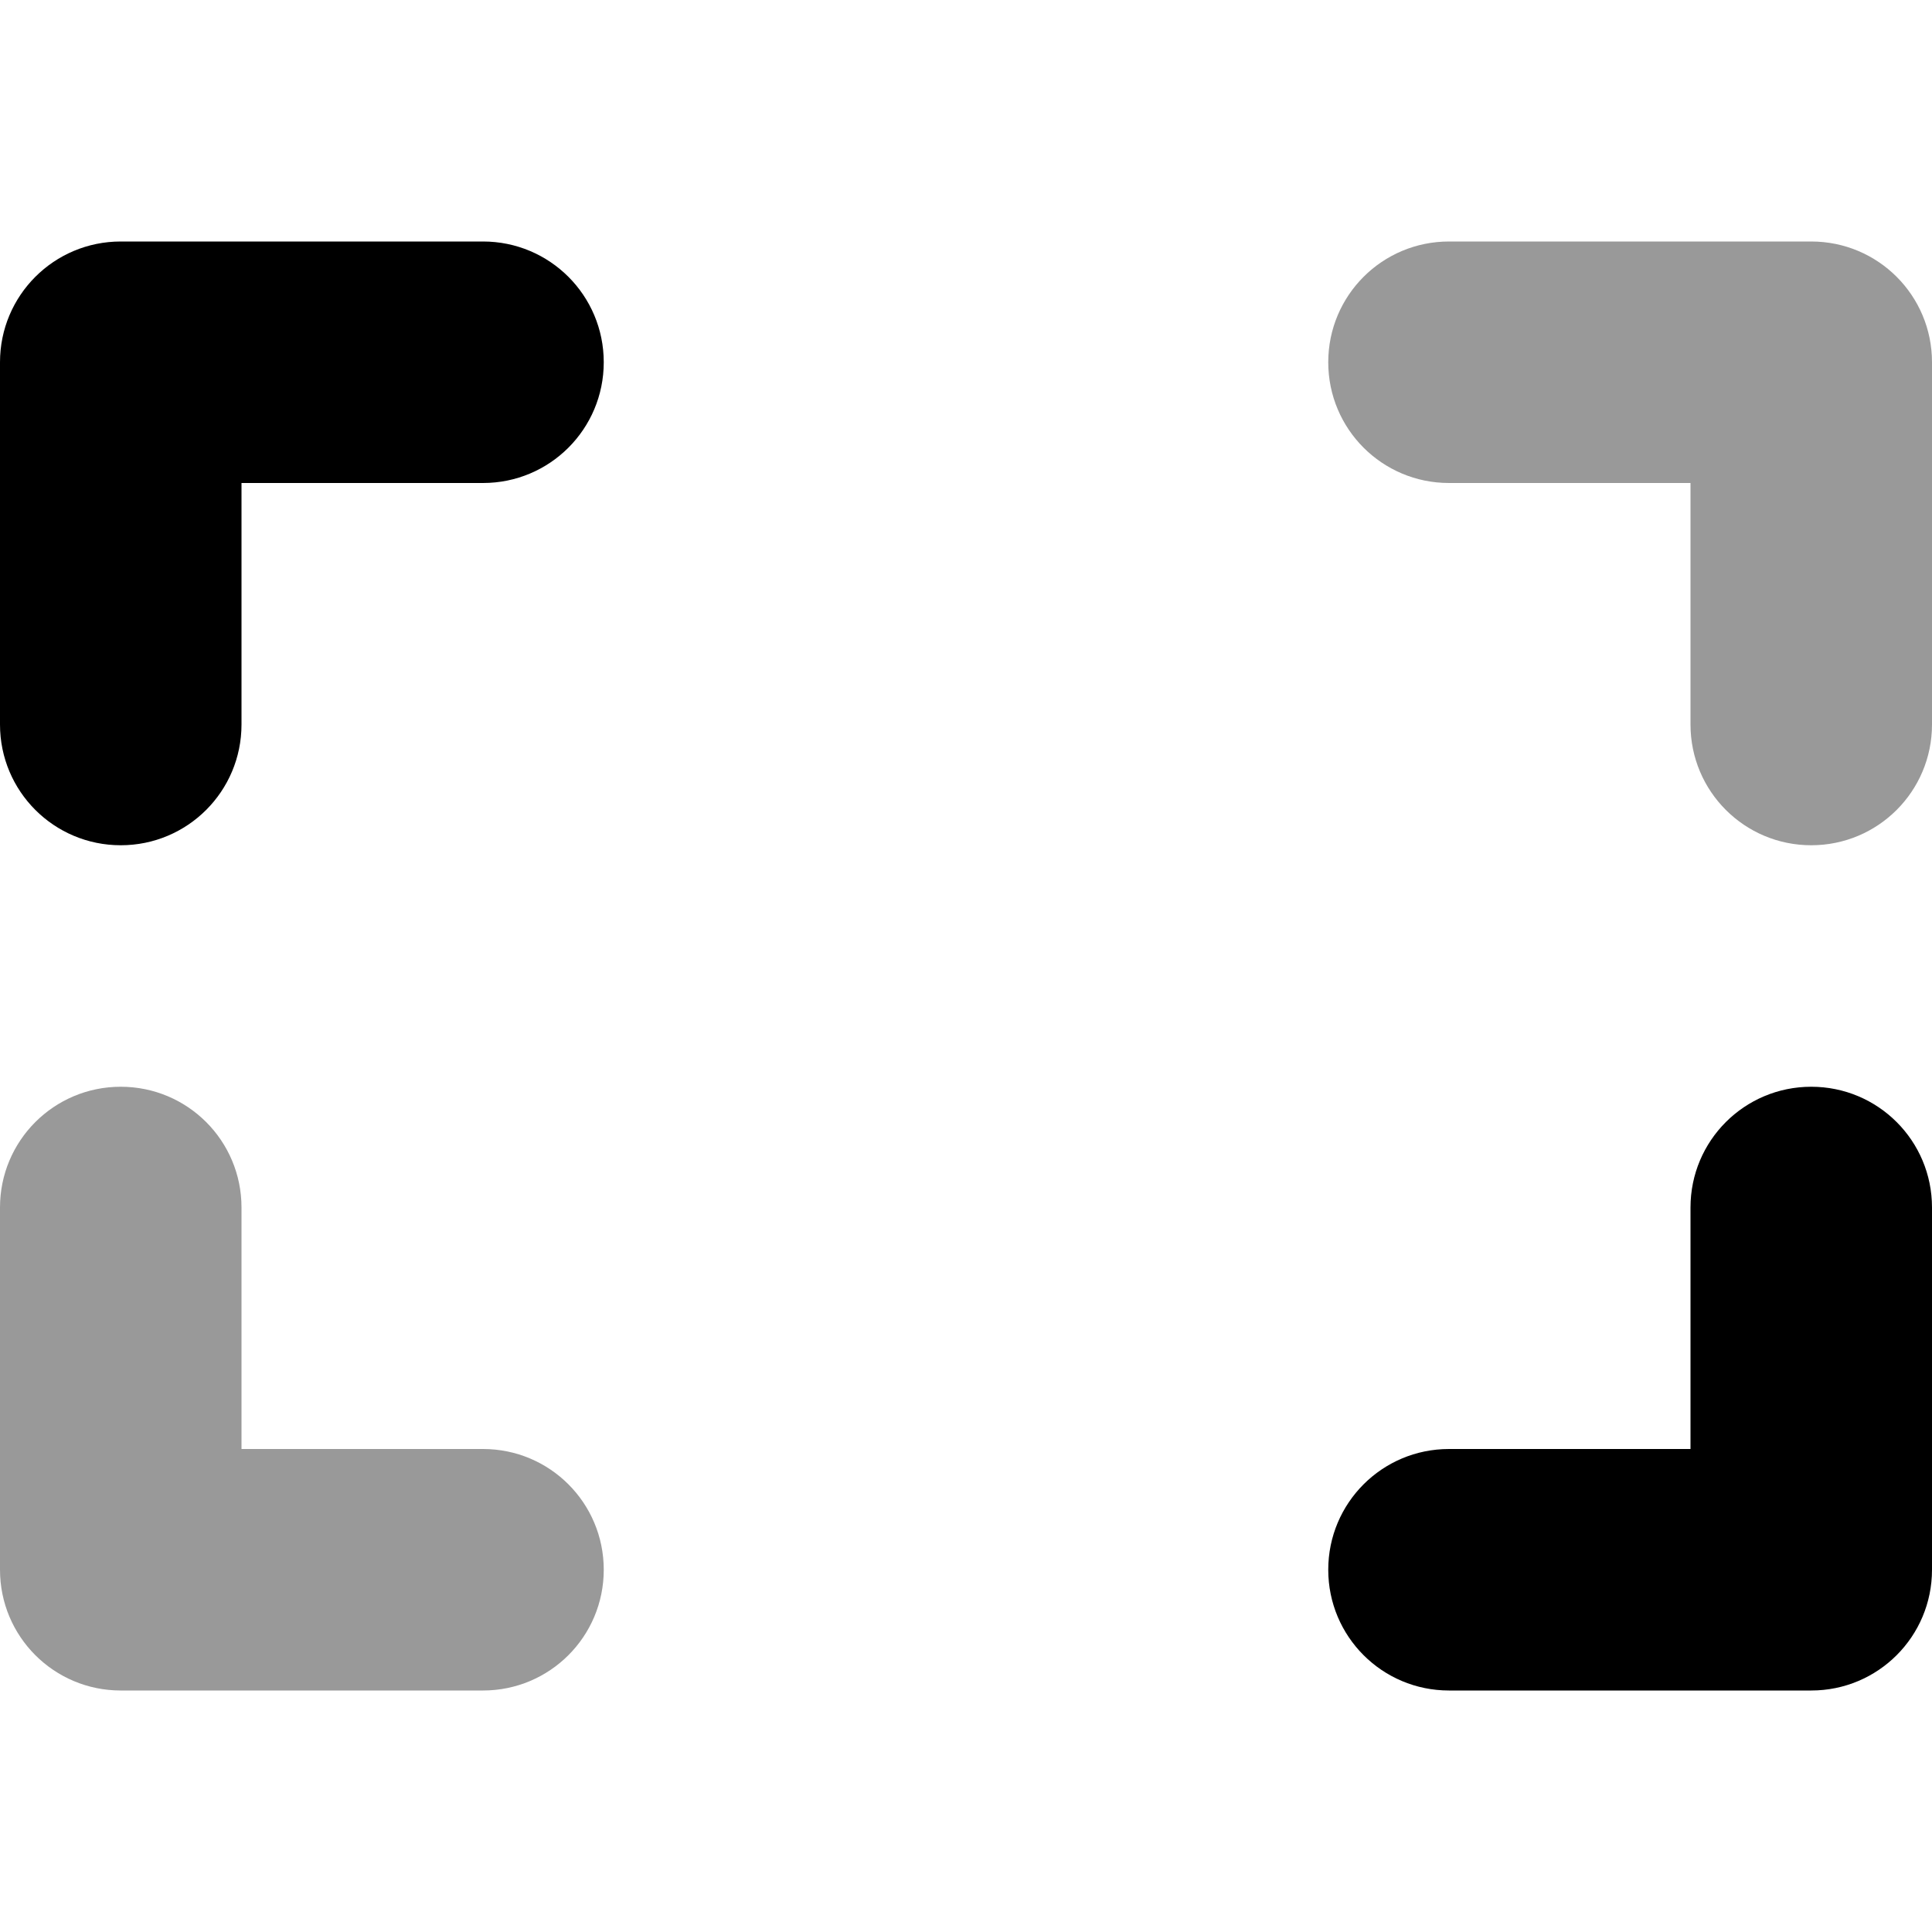
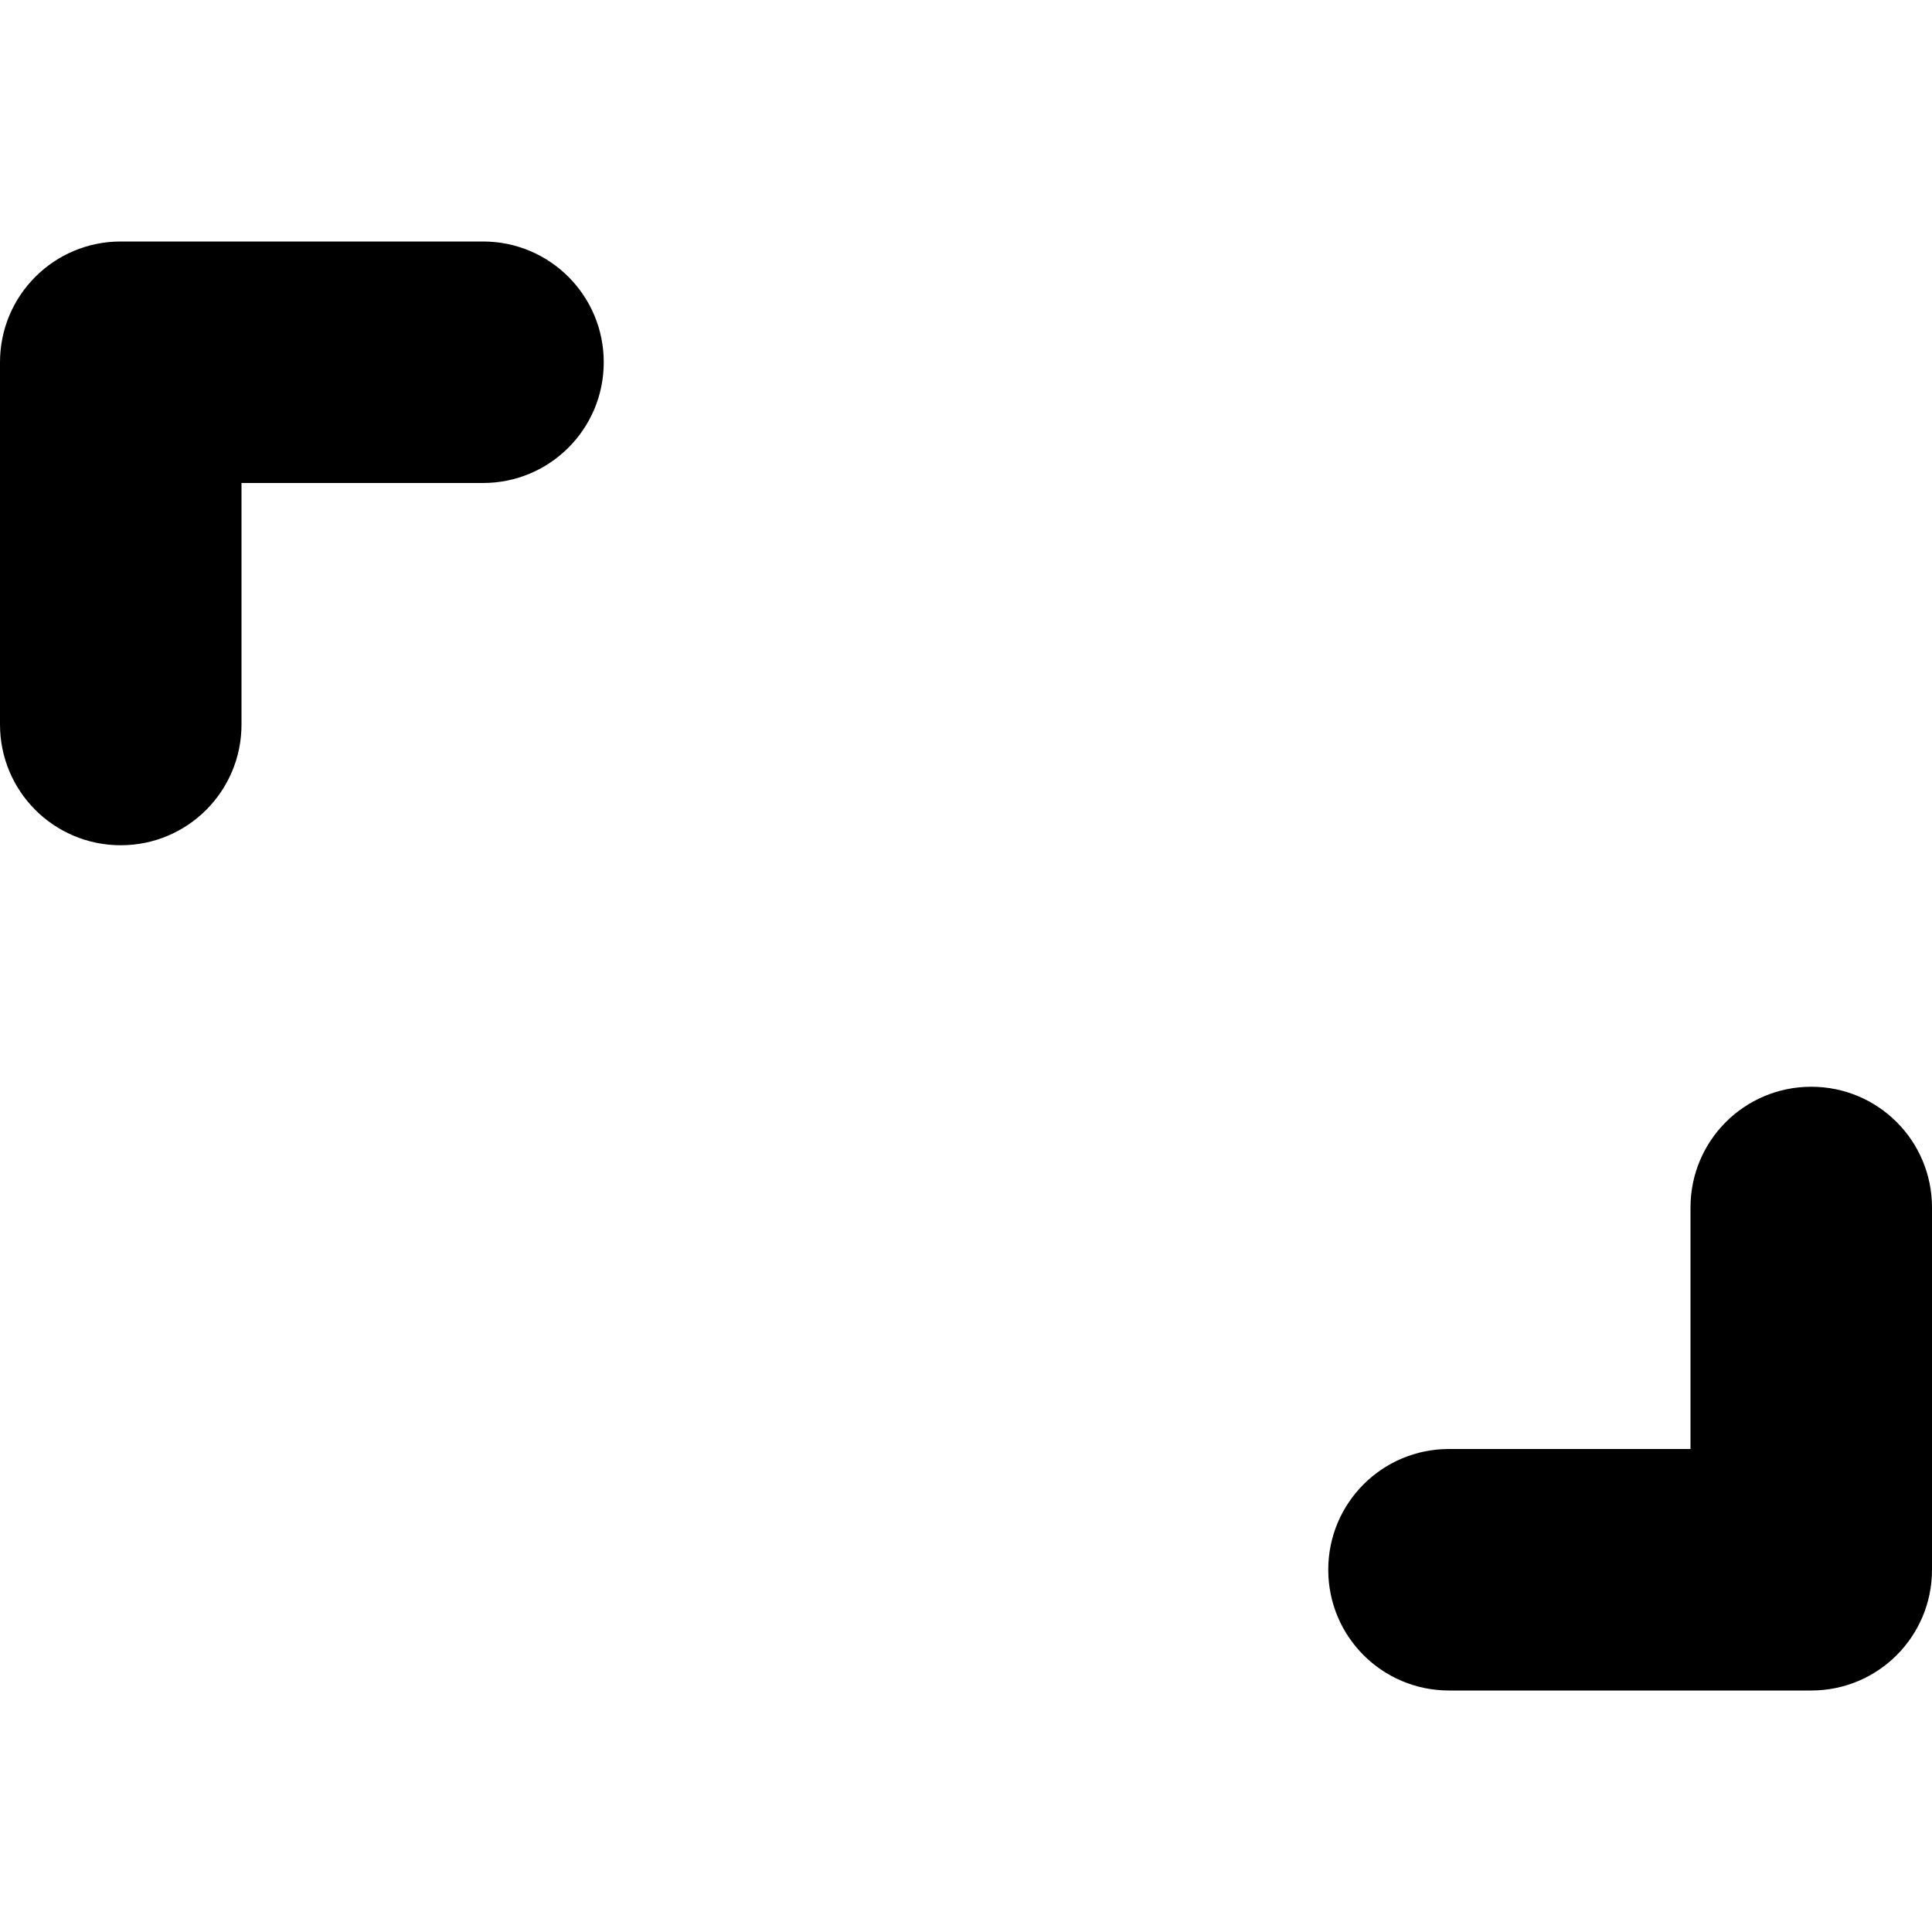
<svg xmlns="http://www.w3.org/2000/svg" viewBox="0 0 512 512">
  <defs>
    <style>.fa-secondary{opacity:.4}</style>
  </defs>
  <path class="fa-primary" d="M0 192c0 17.7 14.3 32 32 32s32-14.3 32-32V128h64c17.7 0 32-14.3 32-32s-14.3-32-32-32H32C14.3 64 0 78.3 0 96v96zM512 320c0-17.7-14.3-32-32-32s-32 14.3-32 32v64H384c-17.7 0-32 14.3-32 32s14.3 32 32 32h96c17.7 0 32-14.3 32-32V320z" />
-   <path class="fa-secondary" d="M512 192c0 17.7-14.3 32-32 32s-32-14.3-32-32V128H384c-17.7 0-32-14.3-32-32s14.3-32 32-32h96c17.7 0 32 14.3 32 32v96zM0 320c0-17.7 14.3-32 32-32s32 14.3 32 32v64h64c17.7 0 32 14.3 32 32s-14.3 32-32 32H32c-17.7 0-32-14.3-32-32V320z" />
</svg>